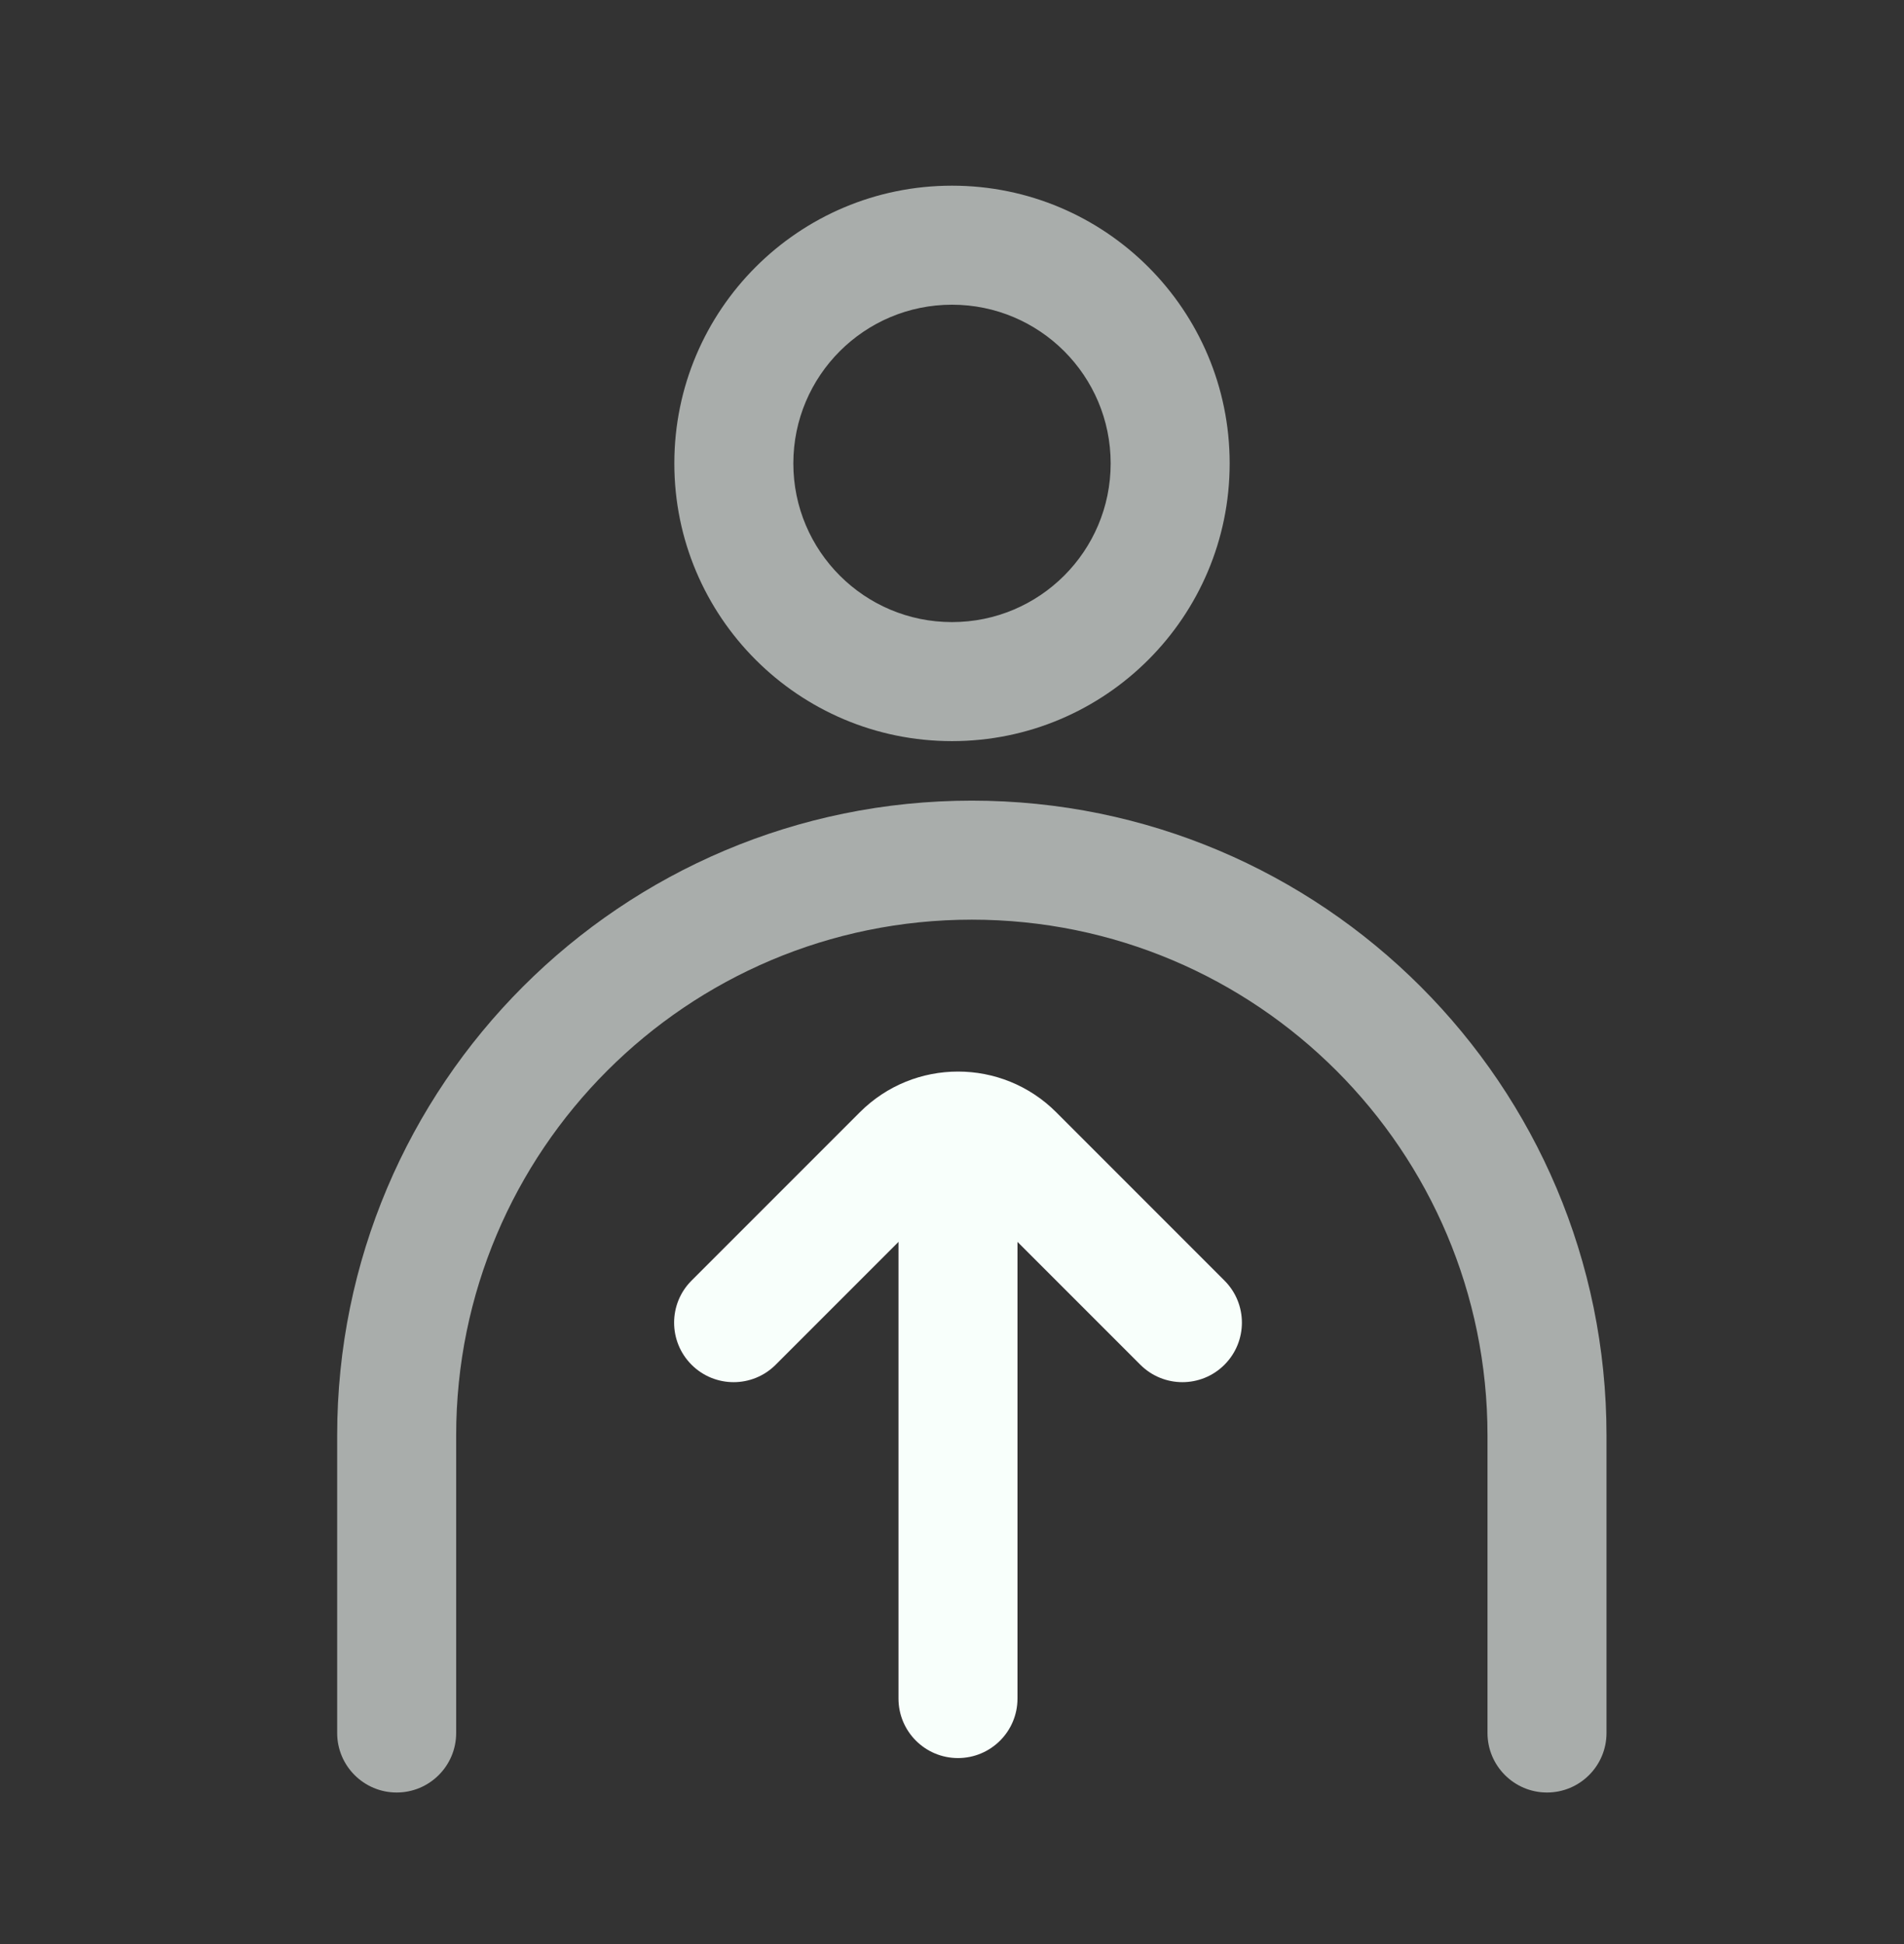
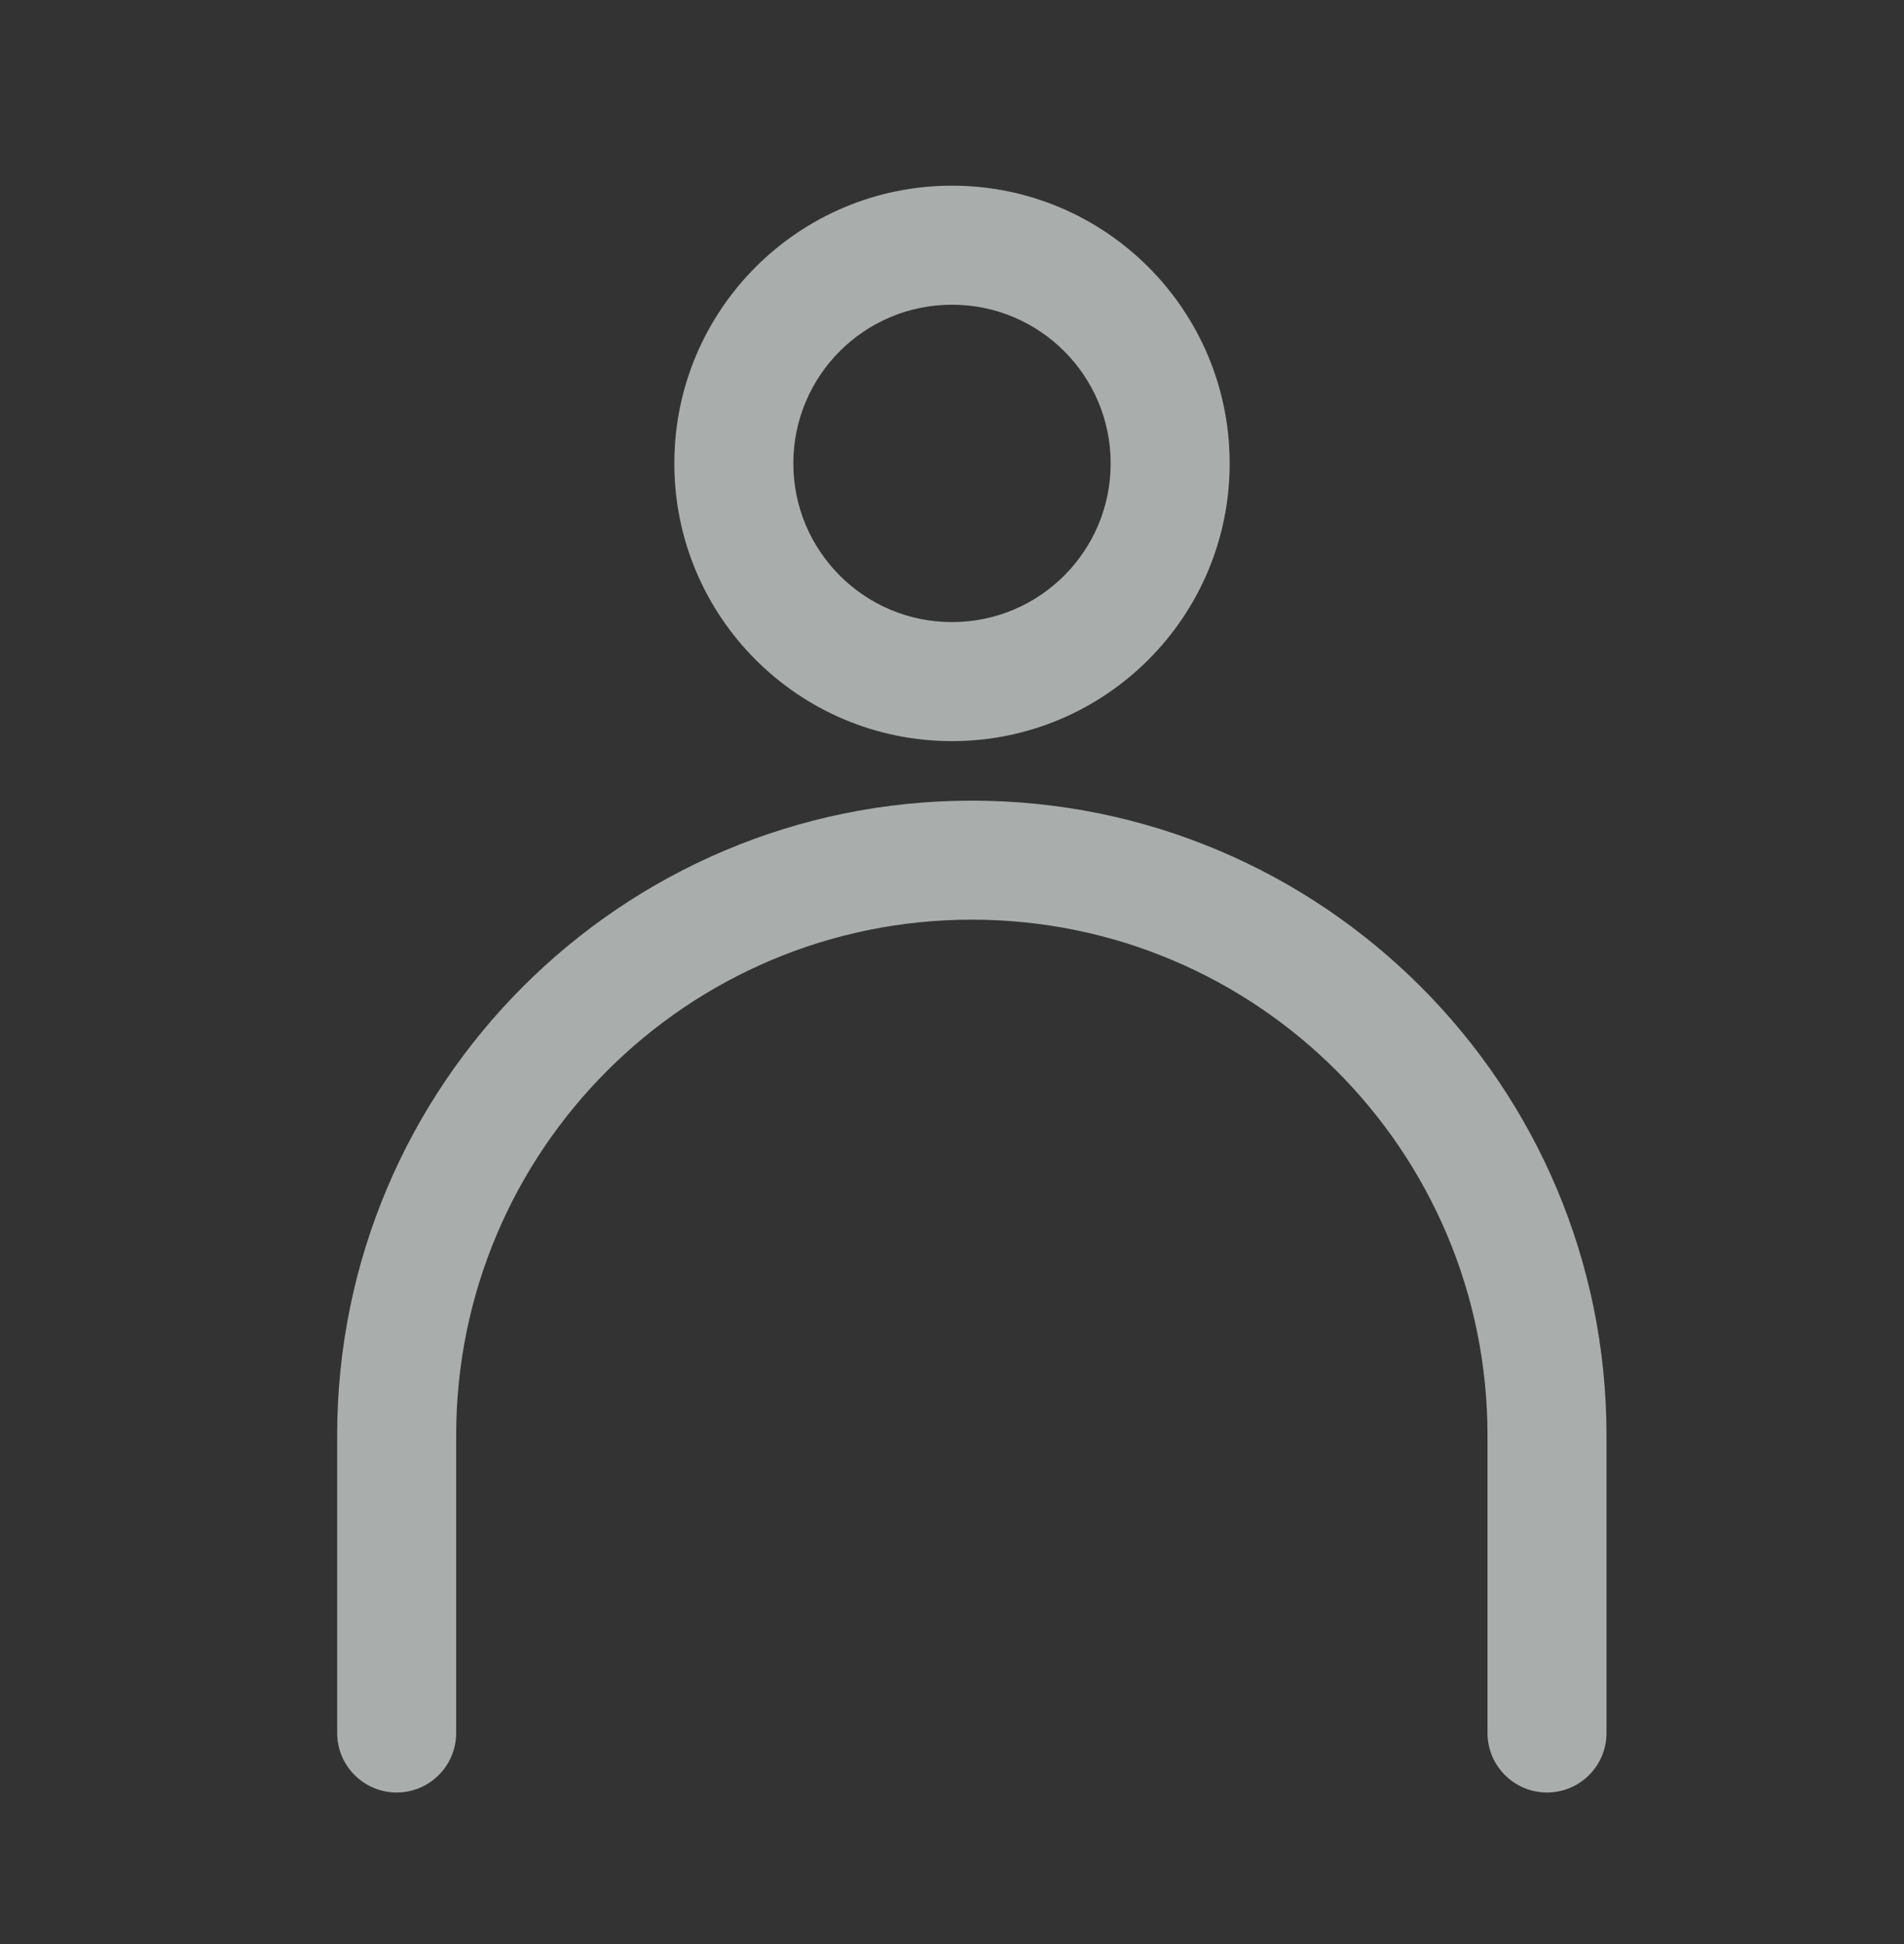
<svg xmlns="http://www.w3.org/2000/svg" width="48" height="49" viewBox="0 0 48 49" fill="none">
  <rect x="0" y="0" width="48" height="49" fill="#333333" stroke="none" />
-   <path fill-rule="evenodd" clip-rule="evenodd" d="M30.869 34.398C30.284 34.984 29.334 34.984 28.748 34.398L24.505 30.155C24.31 29.96 23.993 29.96 23.798 30.155L19.555 34.398C18.97 34.984 18.02 34.984 17.434 34.398C16.848 33.812 16.848 32.862 17.434 32.277L21.677 28.034C23.044 26.667 25.26 26.667 26.627 28.034L30.869 32.277C31.455 32.862 31.455 33.812 30.869 34.398Z" fill="#F8FFFB" />
-   <path fill-rule="evenodd" clip-rule="evenodd" d="M24.151 44.312C23.322 44.312 22.651 43.641 22.651 42.812V30.509C22.651 29.68 23.322 29.009 24.151 29.009C24.979 29.009 25.651 29.68 25.651 30.509V42.812C25.651 43.641 24.979 44.312 24.151 44.312Z" fill="#F8FFFB" />
  <path fill-rule="evenodd" clip-rule="evenodd" d="M24 15.68C26.209 15.68 28 13.889 28 11.68C28 9.471 26.209 7.68 24 7.68C21.791 7.68 20 9.471 20 11.68C20 13.889 21.791 15.68 24 15.68ZM24 18.68C27.866 18.68 31 15.546 31 11.68C31 7.814 27.866 4.68 24 4.68C20.134 4.68 17 7.814 17 11.68C17 15.546 20.134 18.68 24 18.68Z" fill="#F8FFFB" fill-opacity="0.6" />
  <path fill-rule="evenodd" clip-rule="evenodd" d="M24.5 23.18C17.32 23.18 11.5 29 11.5 36.18V43.68C11.5 44.508 10.828 45.18 10 45.18C9.172 45.18 8.5 44.508 8.5 43.68V36.18C8.5 27.343 15.663 20.18 24.5 20.18C33.337 20.18 40.5 27.343 40.5 36.18V43.68C40.5 44.508 39.828 45.18 39 45.18C38.172 45.18 37.5 44.508 37.5 43.68V36.18C37.5 29 31.68 23.18 24.5 23.18Z" fill="#F8FFFB" fill-opacity="0.6" />
</svg>